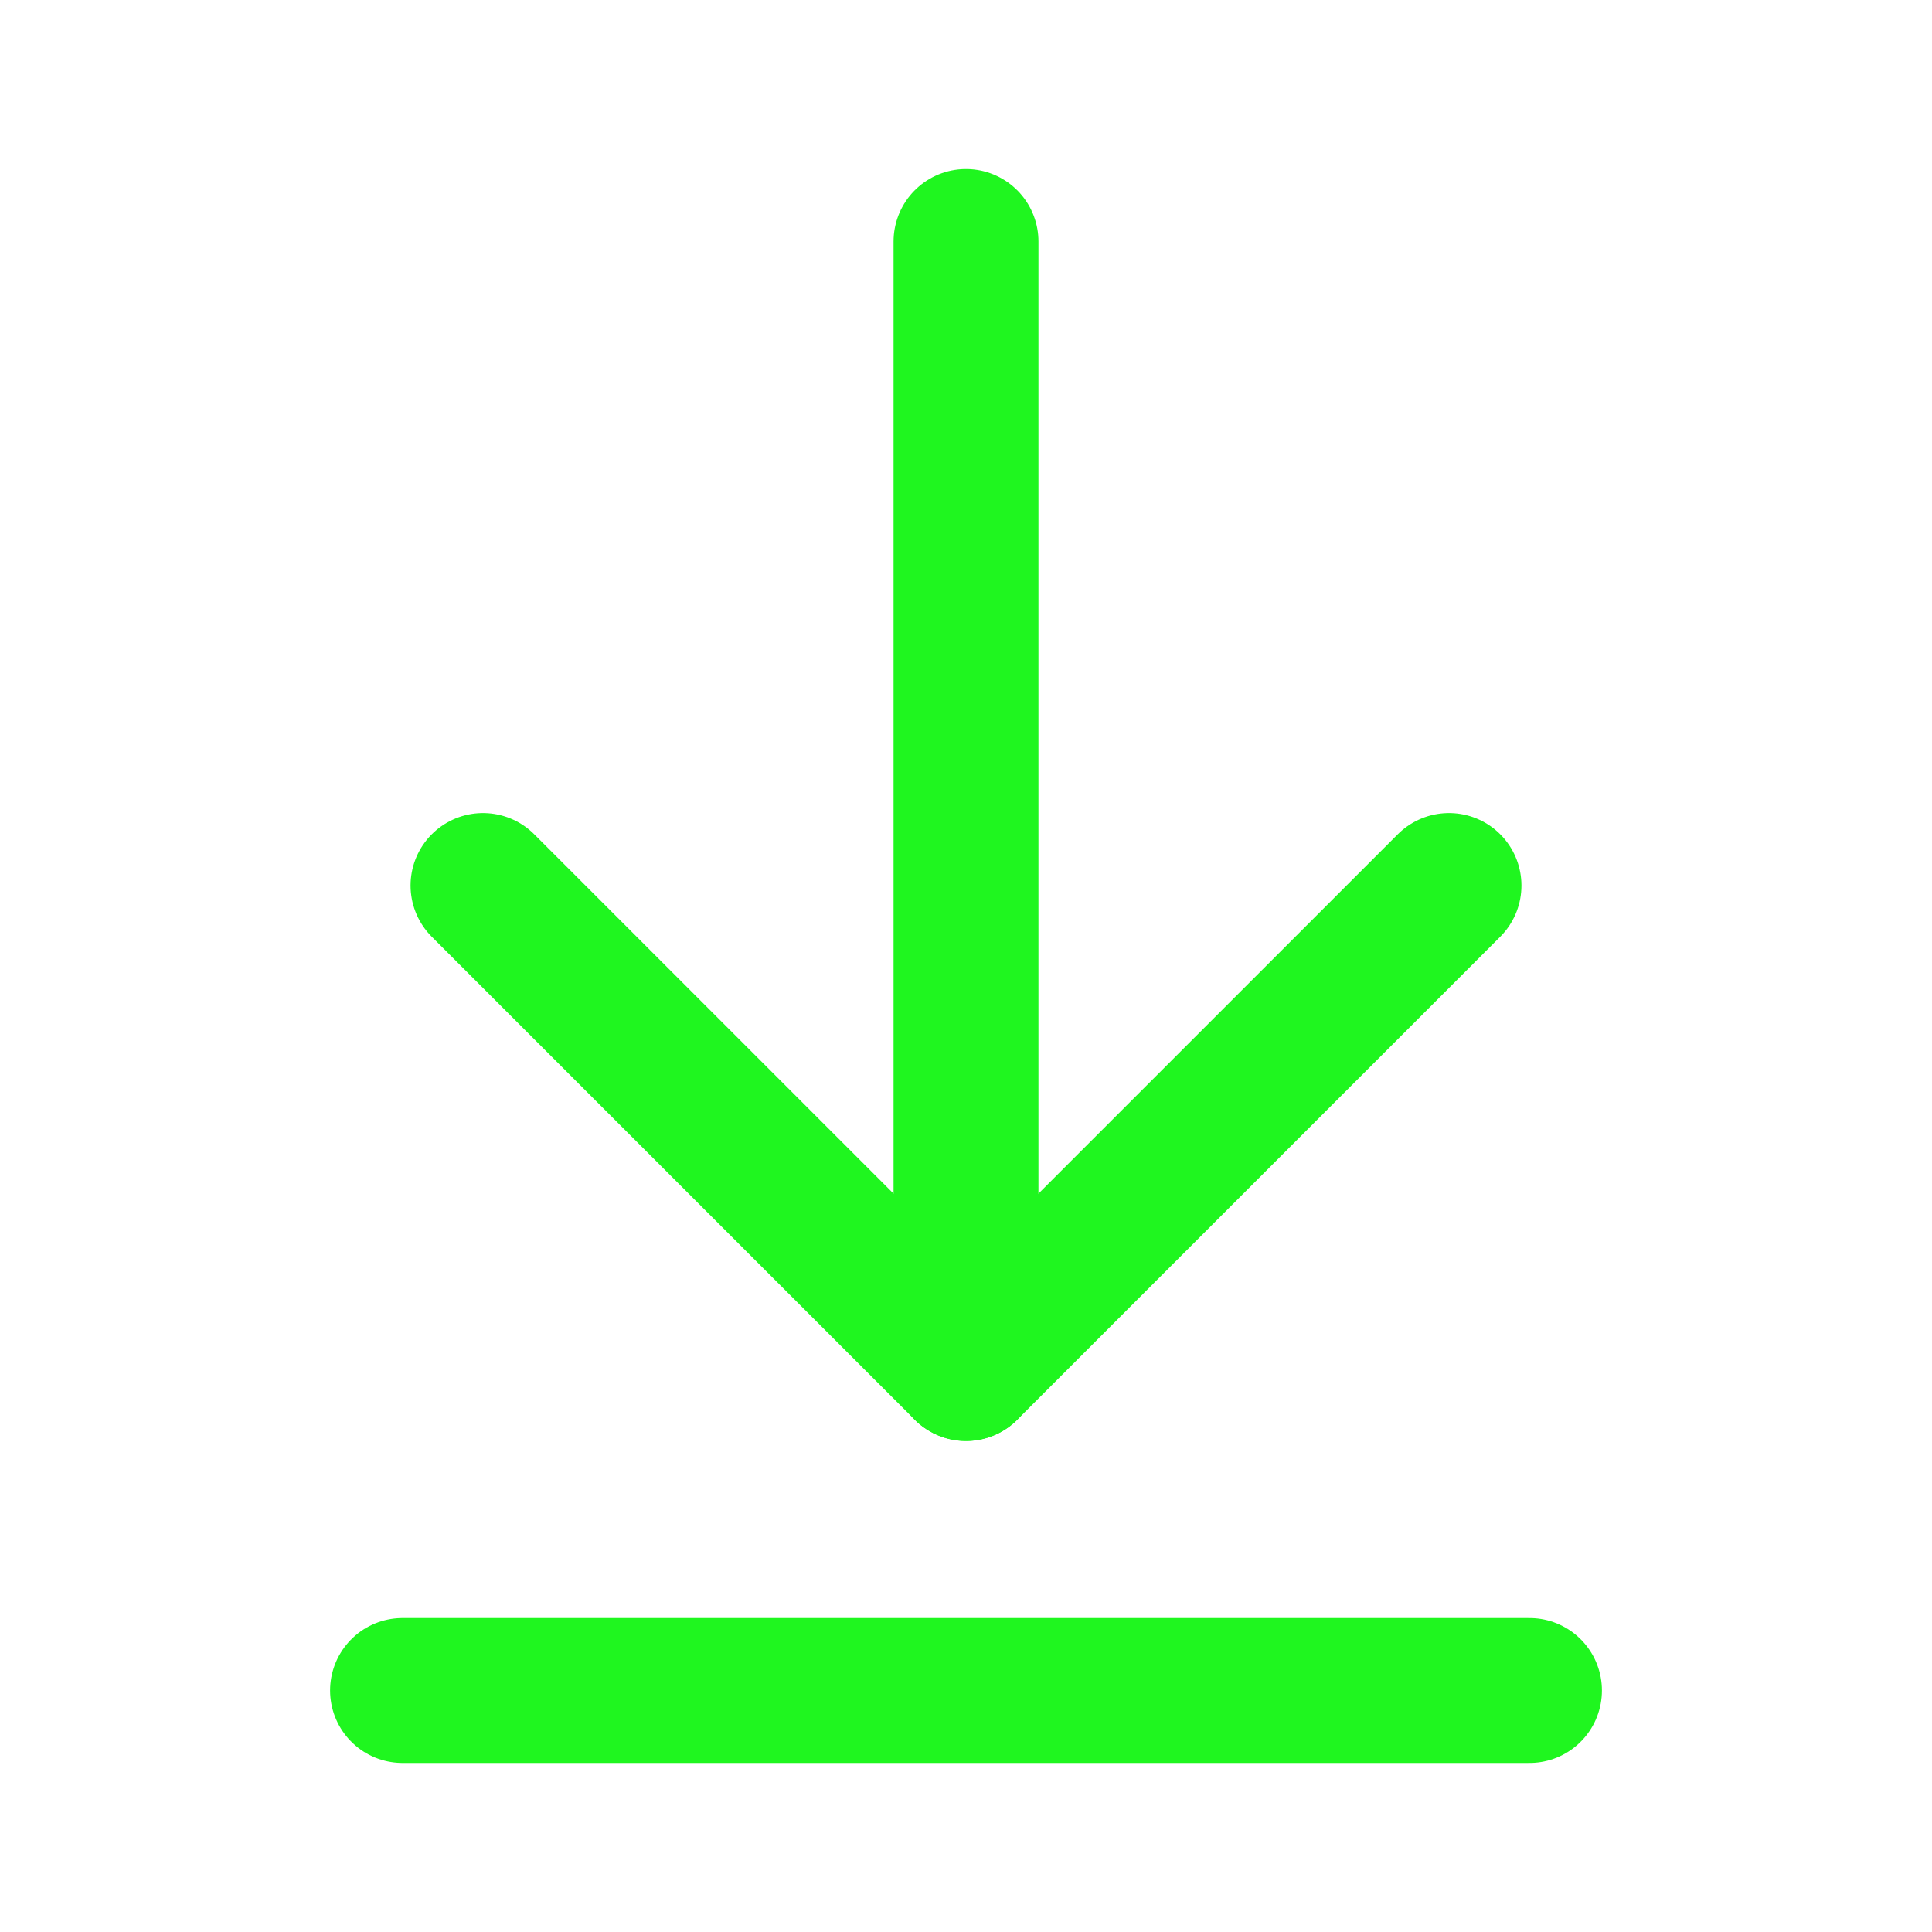
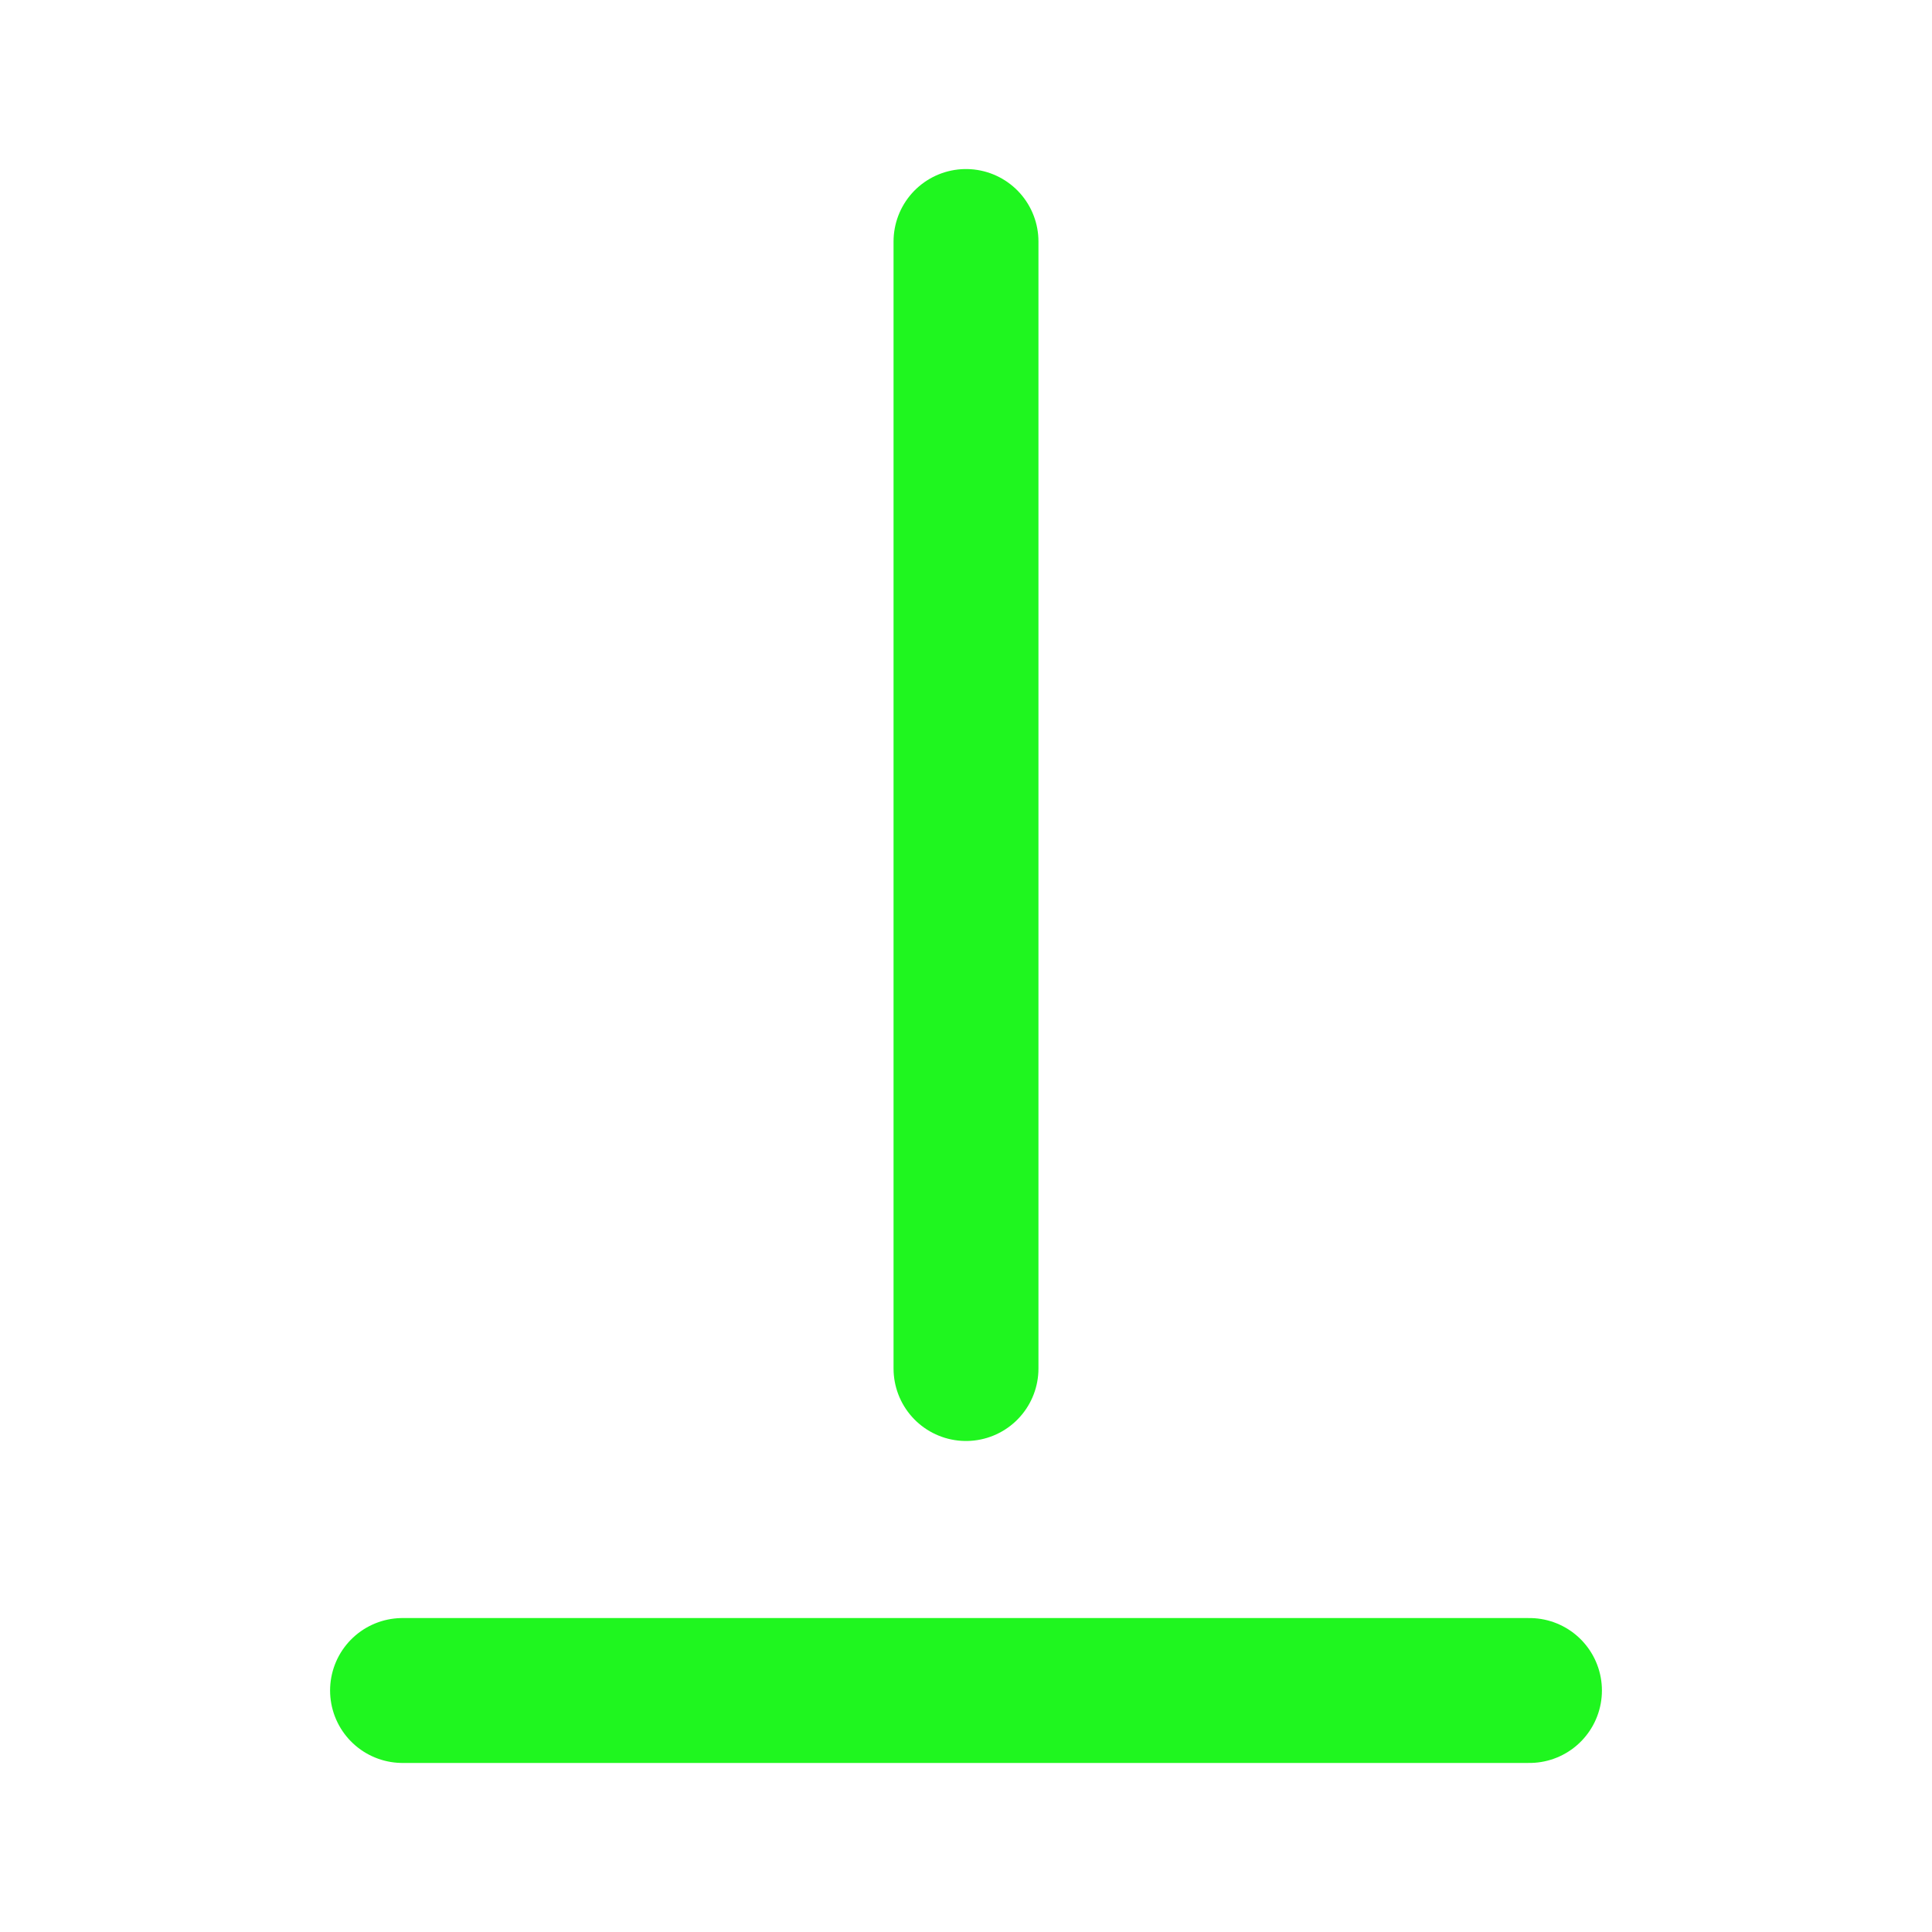
<svg xmlns="http://www.w3.org/2000/svg" width="20" height="20" viewBox="0 0 20 20" fill="none">
  <path d="M10 14.167V2.5V14.167Z" fill="#00041E" />
  <path d="M10 14.167V2.5" stroke="#1FF61F" stroke-width="1.5" stroke-linecap="round" stroke-linejoin="round" />
-   <path d="M5 9.167L10 14.167L15 9.167" stroke="#1FF61F" stroke-width="1.5" stroke-linecap="round" stroke-linejoin="round" />
  <path d="M15.833 17.5H4.167" stroke="#1FF61F" stroke-width="1.5" stroke-linecap="round" stroke-linejoin="round" />
</svg>